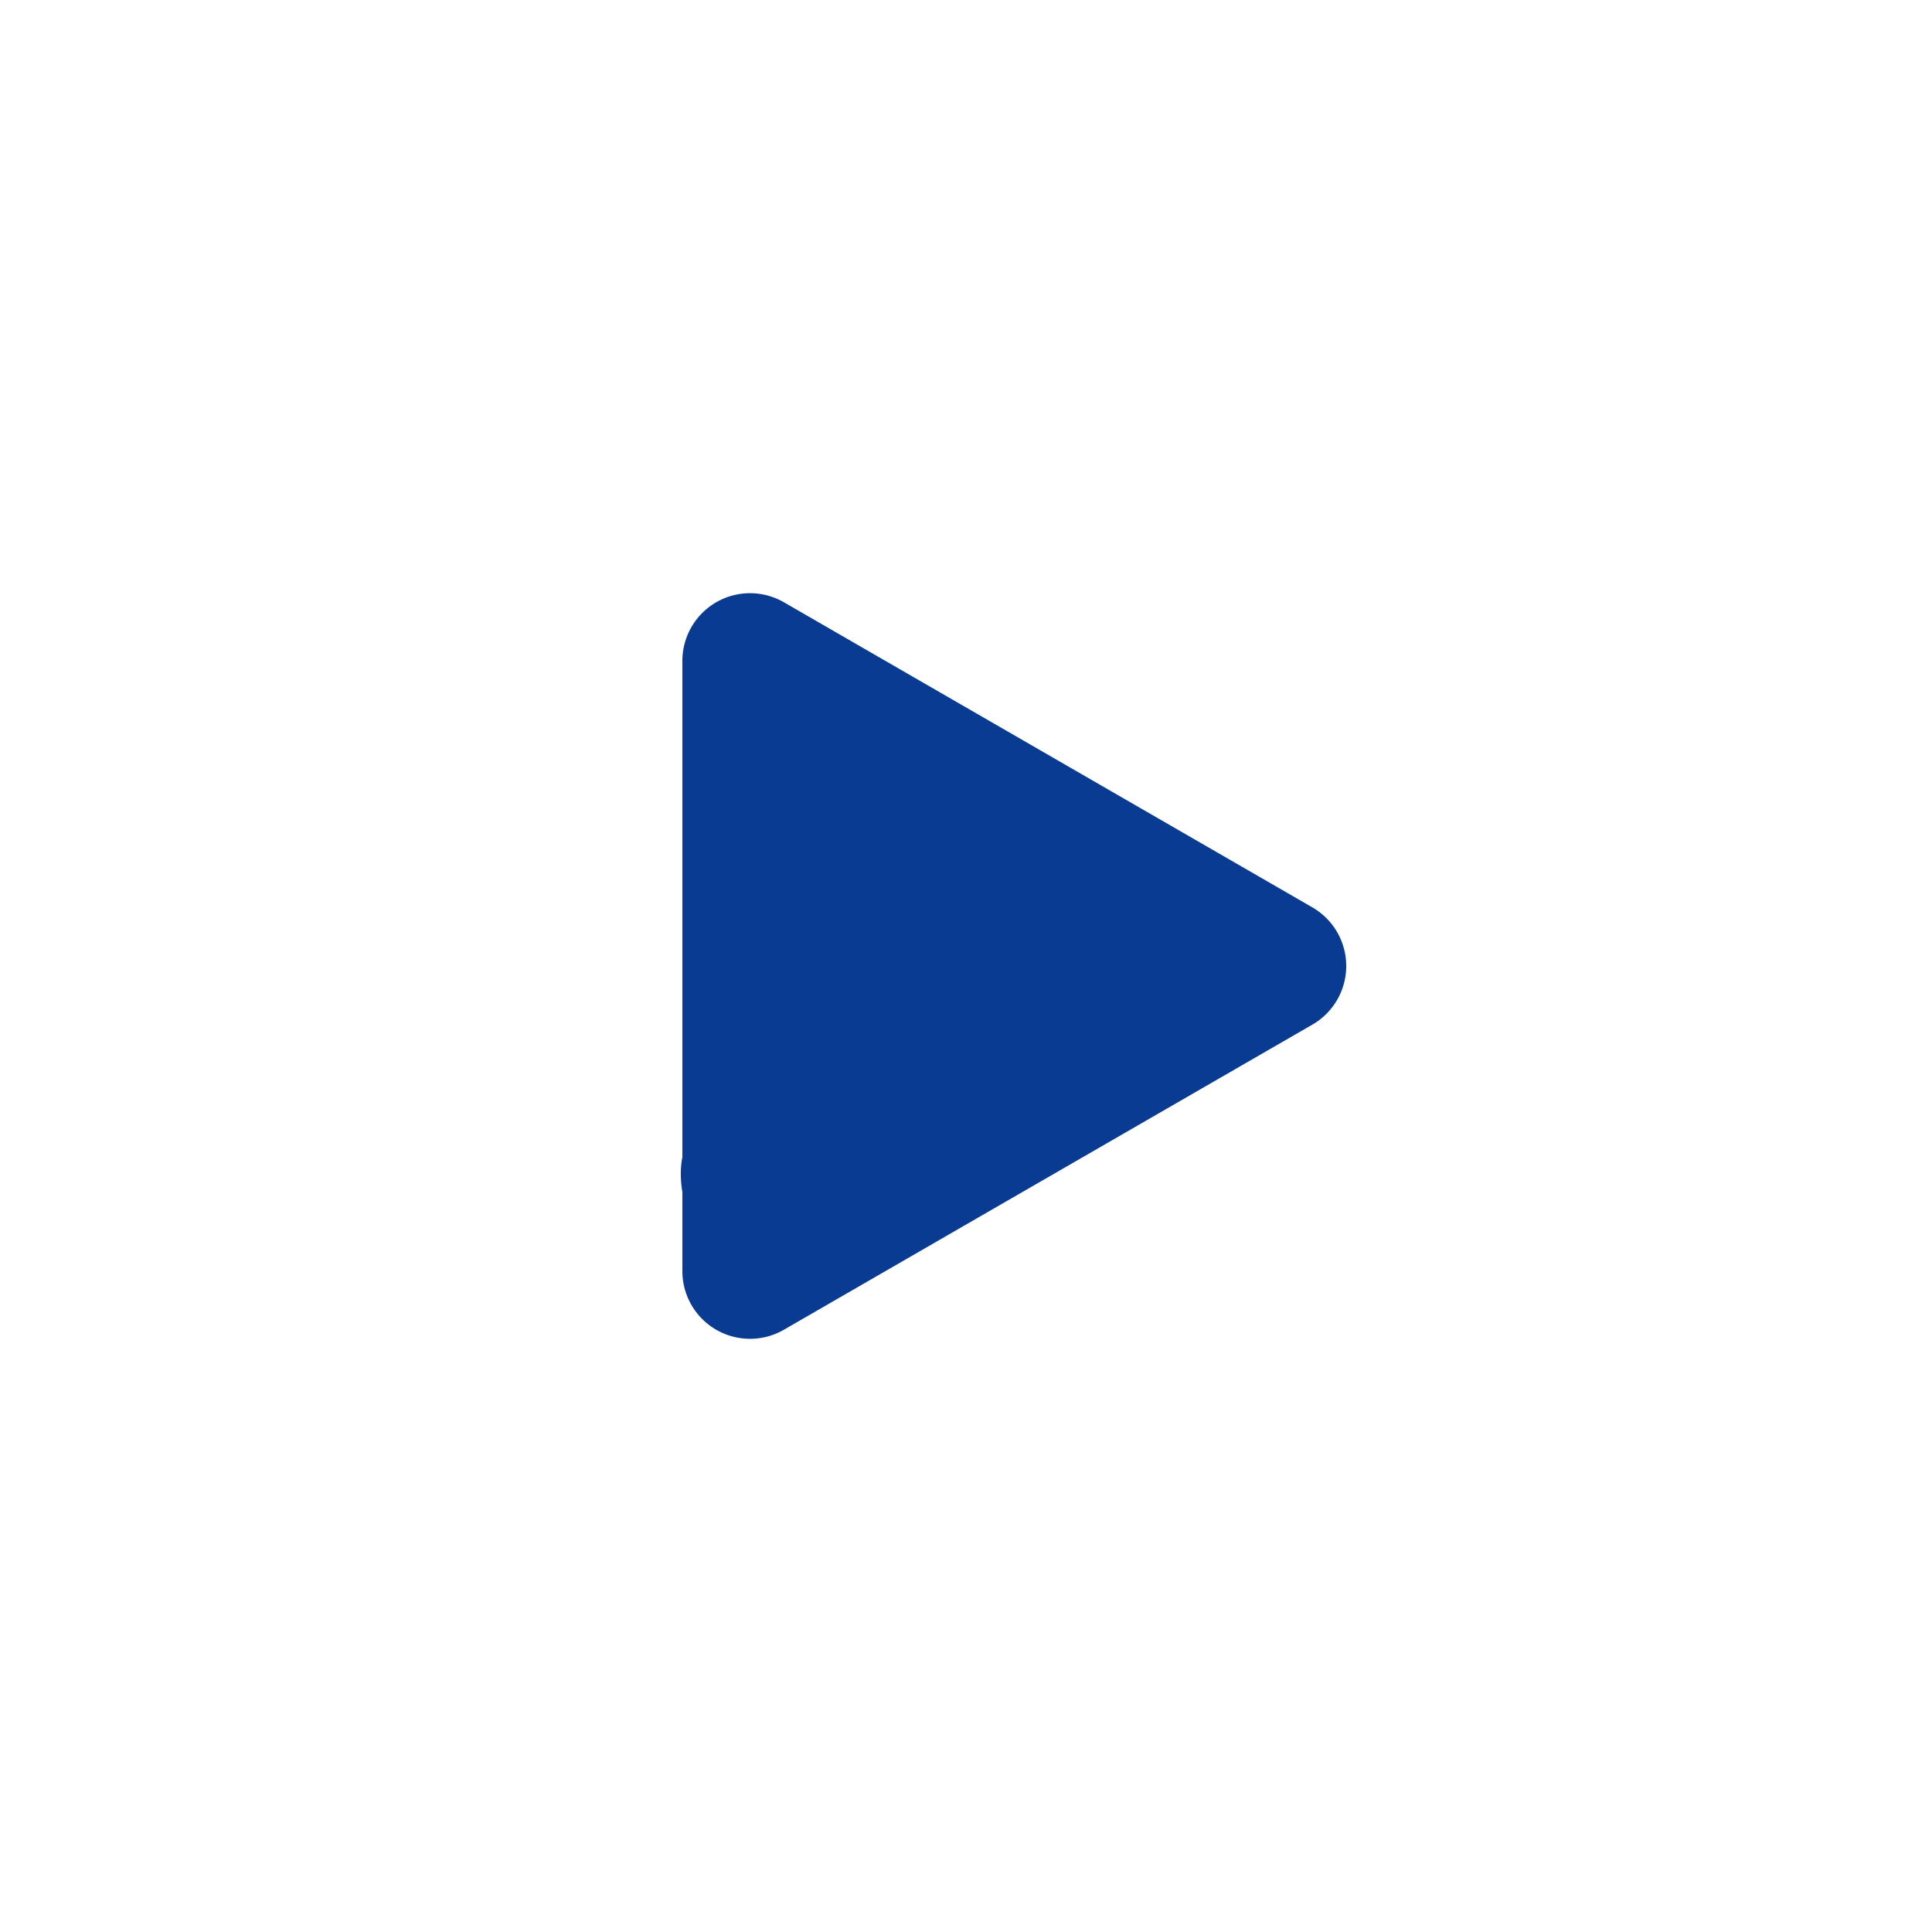
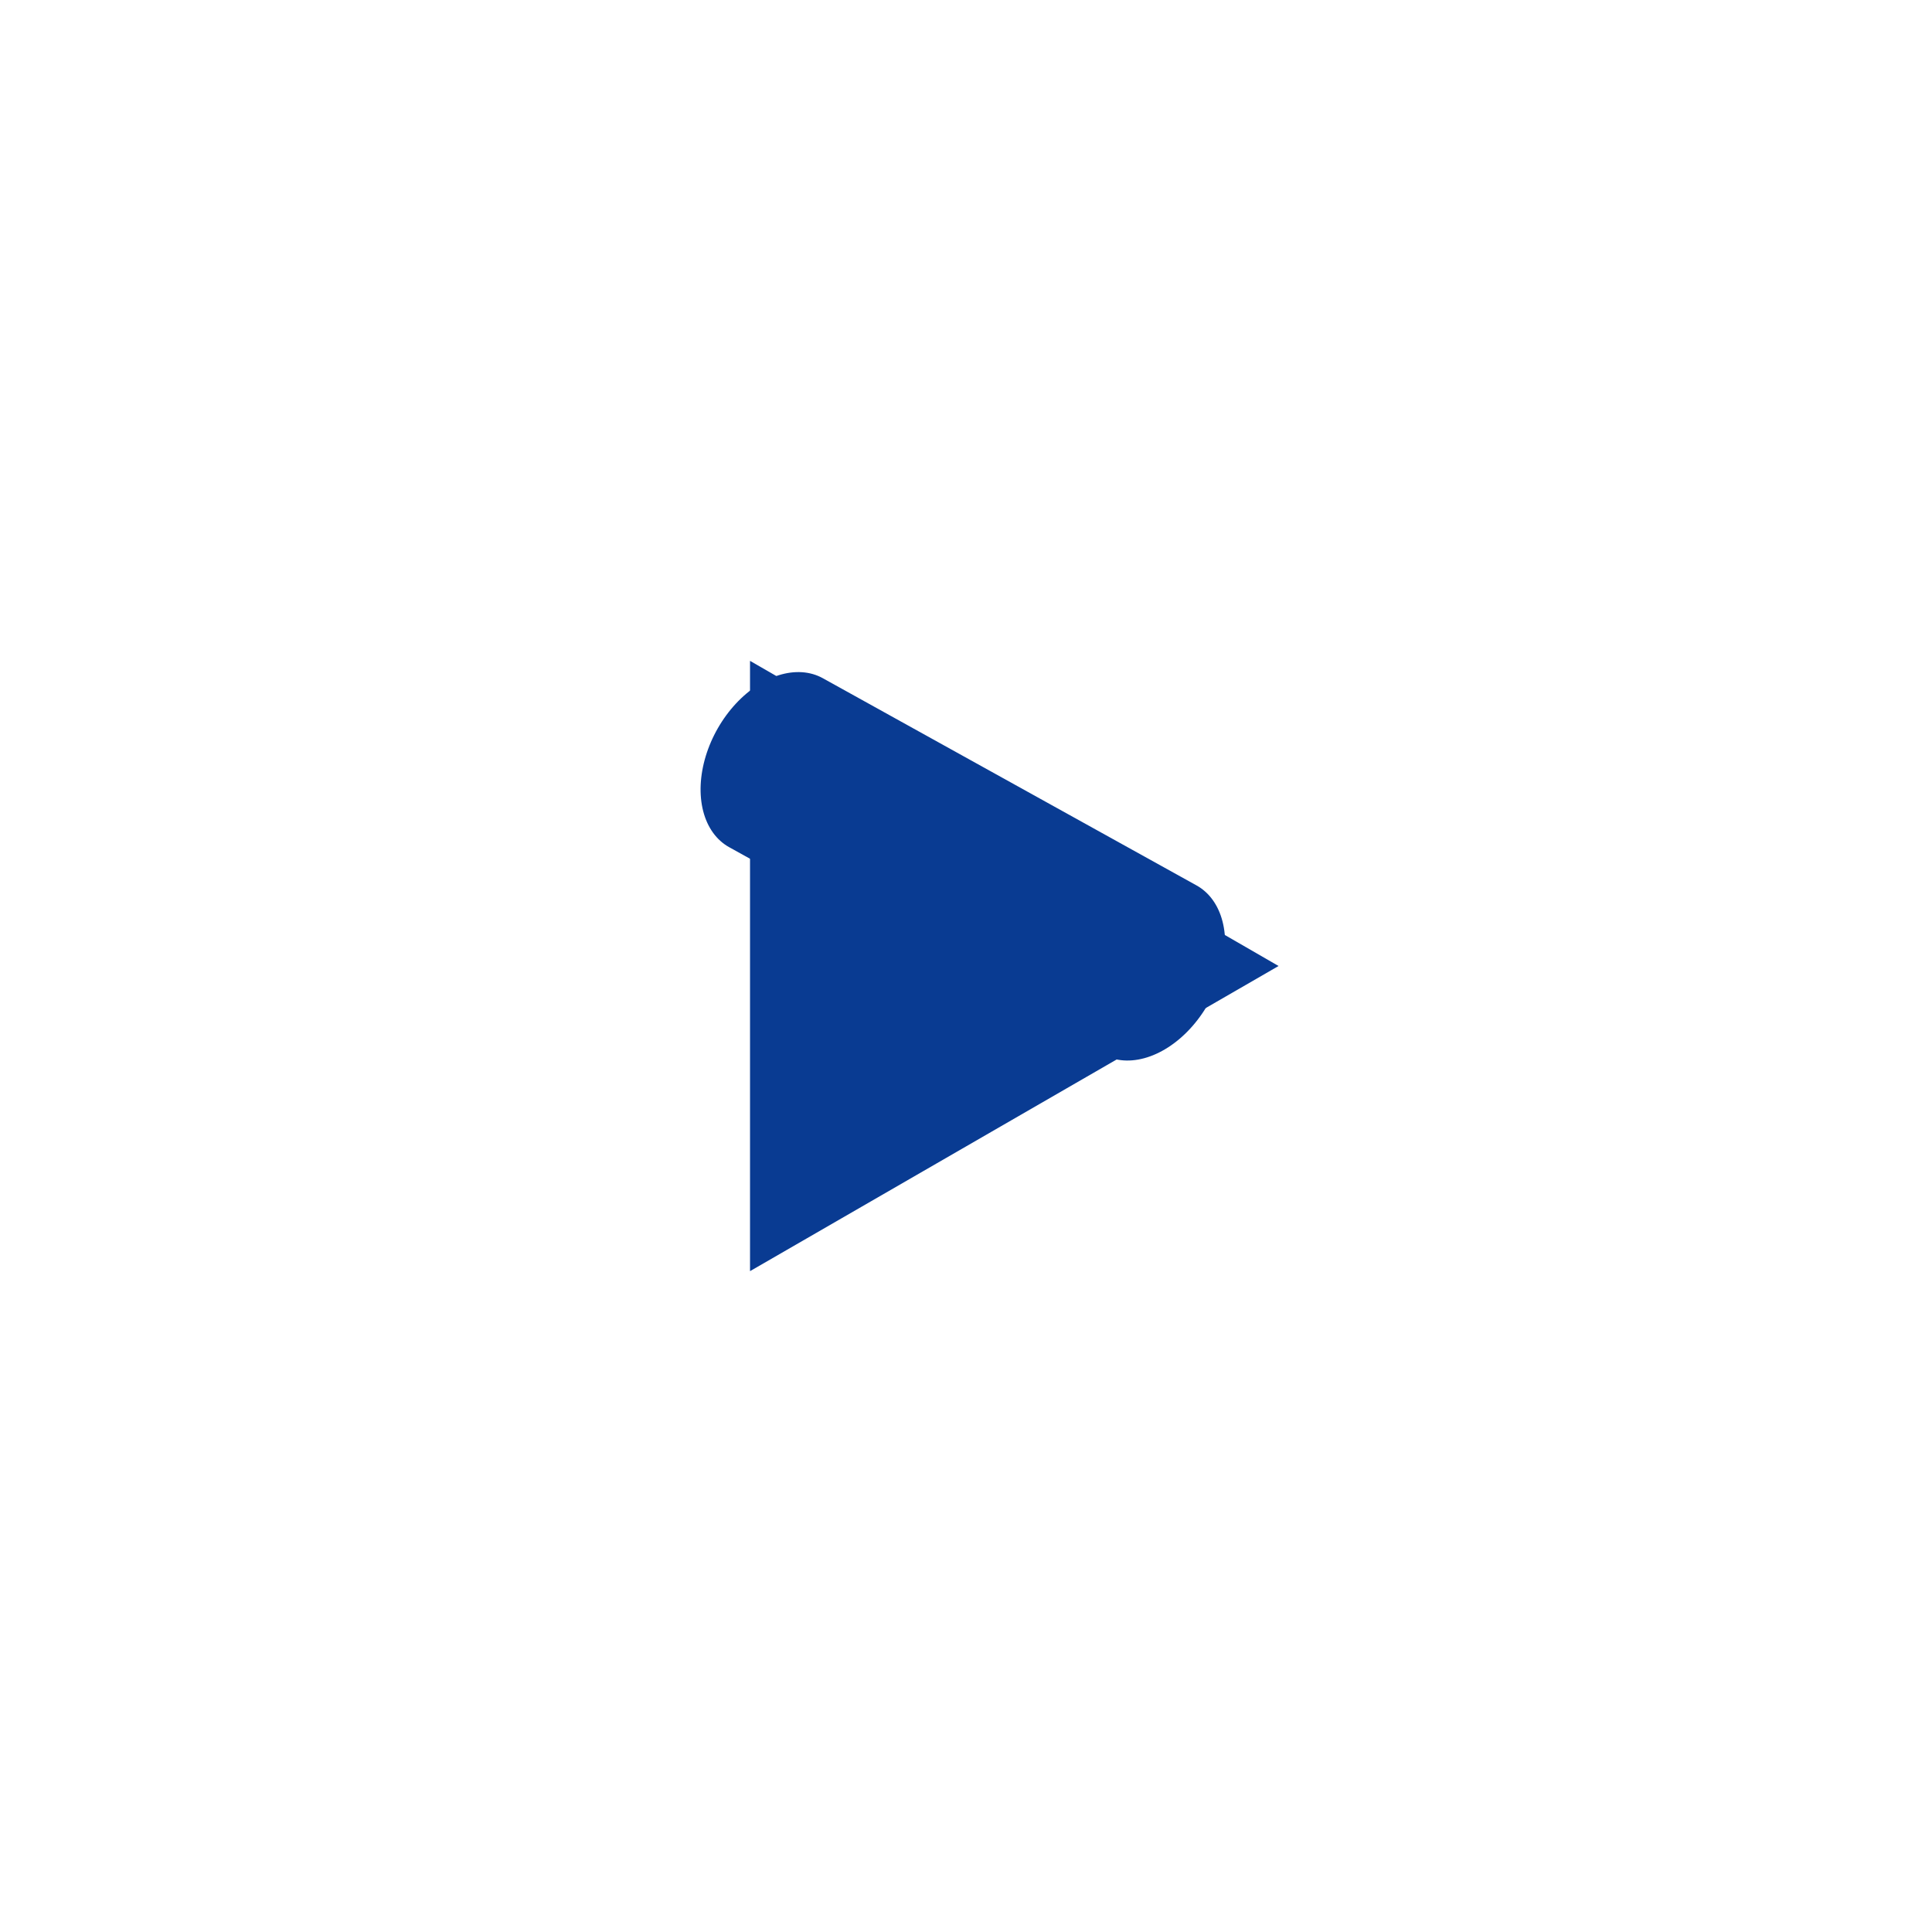
<svg xmlns="http://www.w3.org/2000/svg" id="e19sz2iR8ZL1" viewBox="0 0 80 80" shape-rendering="geometricPrecision" text-rendering="geometricPrecision" width="80" height="80">
  <style>
    #e19sz2iR8ZL5_tr {animation: e19sz2iR8ZL5_tr__tr 4000ms linear infinite normal forwards}@keyframes e19sz2iR8ZL5_tr__tr { 0% {transform: translate(42px,40px) rotate(90deg)} 25% {transform: translate(42px,40px) rotate(90deg);animation-timing-function: cubic-bezier(0.42,0,0.58,1)} 37.5% {transform: translate(42px,40px) rotate(180deg)} 62.5% {transform: translate(42px,40px) rotate(180deg);animation-timing-function: cubic-bezier(0.42,0,0.58,1)} 75% {transform: translate(42px,40px) rotate(90deg)} 100% {transform: translate(42px,40px) rotate(90deg)}} #e19sz2iR8ZL5 {animation: e19sz2iR8ZL5_c_o 4000ms linear infinite normal forwards}@keyframes e19sz2iR8ZL5_c_o { 0% {opacity: 1} 30% {opacity: 1} 32.5% {opacity: 0} 67.5% {opacity: 0} 70% {opacity: 1} 100% {opacity: 1}} #e19sz2iR8ZL8_to {animation: e19sz2iR8ZL8_to__to 4000ms linear infinite normal forwards}@keyframes e19sz2iR8ZL8_to__to { 0% {transform: translate(38.989px,45.3px)} 25% {transform: translate(38.989px,45.3px);animation-timing-function: cubic-bezier(0.42,0,0.58,1)} 37.5% {transform: translate(33.136px,40px)} 62.5% {transform: translate(33.136px,40px)} 72.5% {transform: translate(38.989px,45.3px)} 100% {transform: translate(38.989px,45.3px)}} #e19sz2iR8ZL8_tr {animation: e19sz2iR8ZL8_tr__tr 4000ms linear infinite normal forwards}@keyframes e19sz2iR8ZL8_tr__tr { 0% {transform: rotate(-120.098deg)} 25% {transform: rotate(-120.098deg);animation-timing-function: cubic-bezier(0.42,0,0.58,1)} 37.5% {transform: rotate(0deg)} 62.5% {transform: rotate(0deg);animation-timing-function: cubic-bezier(0.42,0,0.58,1)} 72.5% {transform: rotate(-120.098deg)} 100% {transform: rotate(-120.098deg)}} #e19sz2iR8ZL8_ts {animation: e19sz2iR8ZL8_ts__ts 4000ms linear infinite normal forwards}@keyframes e19sz2iR8ZL8_ts__ts { 0% {transform: scale(1,0.7)} 25% {transform: scale(1,0.7);animation-timing-function: cubic-bezier(0.42,0,0.58,1)} 37.5% {transform: scale(1,1)} 62.5% {transform: scale(1,1);animation-timing-function: cubic-bezier(0.42,0,0.58,1)} 72.5% {transform: scale(1,0.7)} 100% {transform: scale(1,0.7)}} #e19sz2iR8ZL9_to {animation: e19sz2iR8ZL9_to__to 4000ms linear infinite normal forwards}@keyframes e19sz2iR8ZL9_to__to { 0% {transform: translate(39.87px,35.872px)} 25% {transform: translate(39.87px,35.872px);animation-timing-function: cubic-bezier(0.42,0,0.58,1)} 37.5% {transform: translate(48.136px,40px)} 62.5% {transform: translate(48.136px,40px)} 75% {transform: translate(39.87px,35.872px)} 100% {transform: translate(39.87px,35.872px)}} #e19sz2iR8ZL9_tr {animation: e19sz2iR8ZL9_tr__tr 4000ms linear infinite normal forwards}@keyframes e19sz2iR8ZL9_tr__tr { 0% {transform: rotate(-60.993deg)} 25% {transform: rotate(-60.993deg);animation-timing-function: cubic-bezier(0.42,0,0.58,1)} 37.5% {transform: rotate(0deg)} 62.5% {transform: rotate(0deg);animation-timing-function: cubic-bezier(0.42,0,0.58,1)} 75% {transform: rotate(-60.993deg)} 100% {transform: rotate(-60.993deg)}} #e19sz2iR8ZL9_ts {animation: e19sz2iR8ZL9_ts__ts 4000ms linear infinite normal forwards}@keyframes e19sz2iR8ZL9_ts__ts { 0% {transform: scale(1,0.7)} 25% {transform: scale(1,0.7);animation-timing-function: cubic-bezier(0.42,0,0.58,1)} 37.5% {transform: scale(1,1)} 62.5% {transform: scale(1,1);animation-timing-function: cubic-bezier(0.42,0,0.58,1)} 75% {transform: scale(1,0.7)} 100% {transform: scale(1,0.7)}}
  </style>
  <rect width="80" height="80" rx="0" ry="0" fill="#fff" />
  <g id="e19sz2iR8ZL5_tr" transform="translate(42,40) rotate(90)">
    <g id="e19sz2iR8ZL5" transform="scale(1.5,1.5) translate(-40,-36.782)">
      <polygon points="0,-20.829 18.038,10.414 -18.038,10.414 0,-20.829" transform="matrix(.467 0 0 0.467 40 39.214)" fill="#093b92" stroke-width="8" stroke-linejoin="round" />
-       <polygon points="0,-20.829 18.038,10.414 -18.038,10.414 0,-20.829" transform="matrix(.467 0 0 0.467 40 39.214)" fill="none" stroke="#093b92" stroke-width="8" stroke-linejoin="round" />
    </g>
  </g>
  <g id="e19sz2iR8ZL8_to" transform="translate(38.989,45.3)">
    <g id="e19sz2iR8ZL8_tr" transform="rotate(-120.098)">
      <g id="e19sz2iR8ZL8_ts" transform="scale(1,0.7)">
-         <path d="M33.136,27.362v25.276" transform="translate(-33.136,-40)" fill="none" stroke="#093b92" stroke-width="8" stroke-linecap="round" stroke-linejoin="round" />
-       </g>
+         </g>
    </g>
  </g>
  <g id="e19sz2iR8ZL9_to" transform="translate(39.87,35.872)">
    <g id="e19sz2iR8ZL9_tr" transform="rotate(-60.993)">
      <g id="e19sz2iR8ZL9_ts" transform="scale(1,0.7)">
        <path d="M33.136,27.362v25.276" transform="translate(-33.136,-40)" fill="none" stroke="#093b92" stroke-width="8" stroke-linecap="round" stroke-linejoin="round" />
      </g>
    </g>
  </g>
</svg>